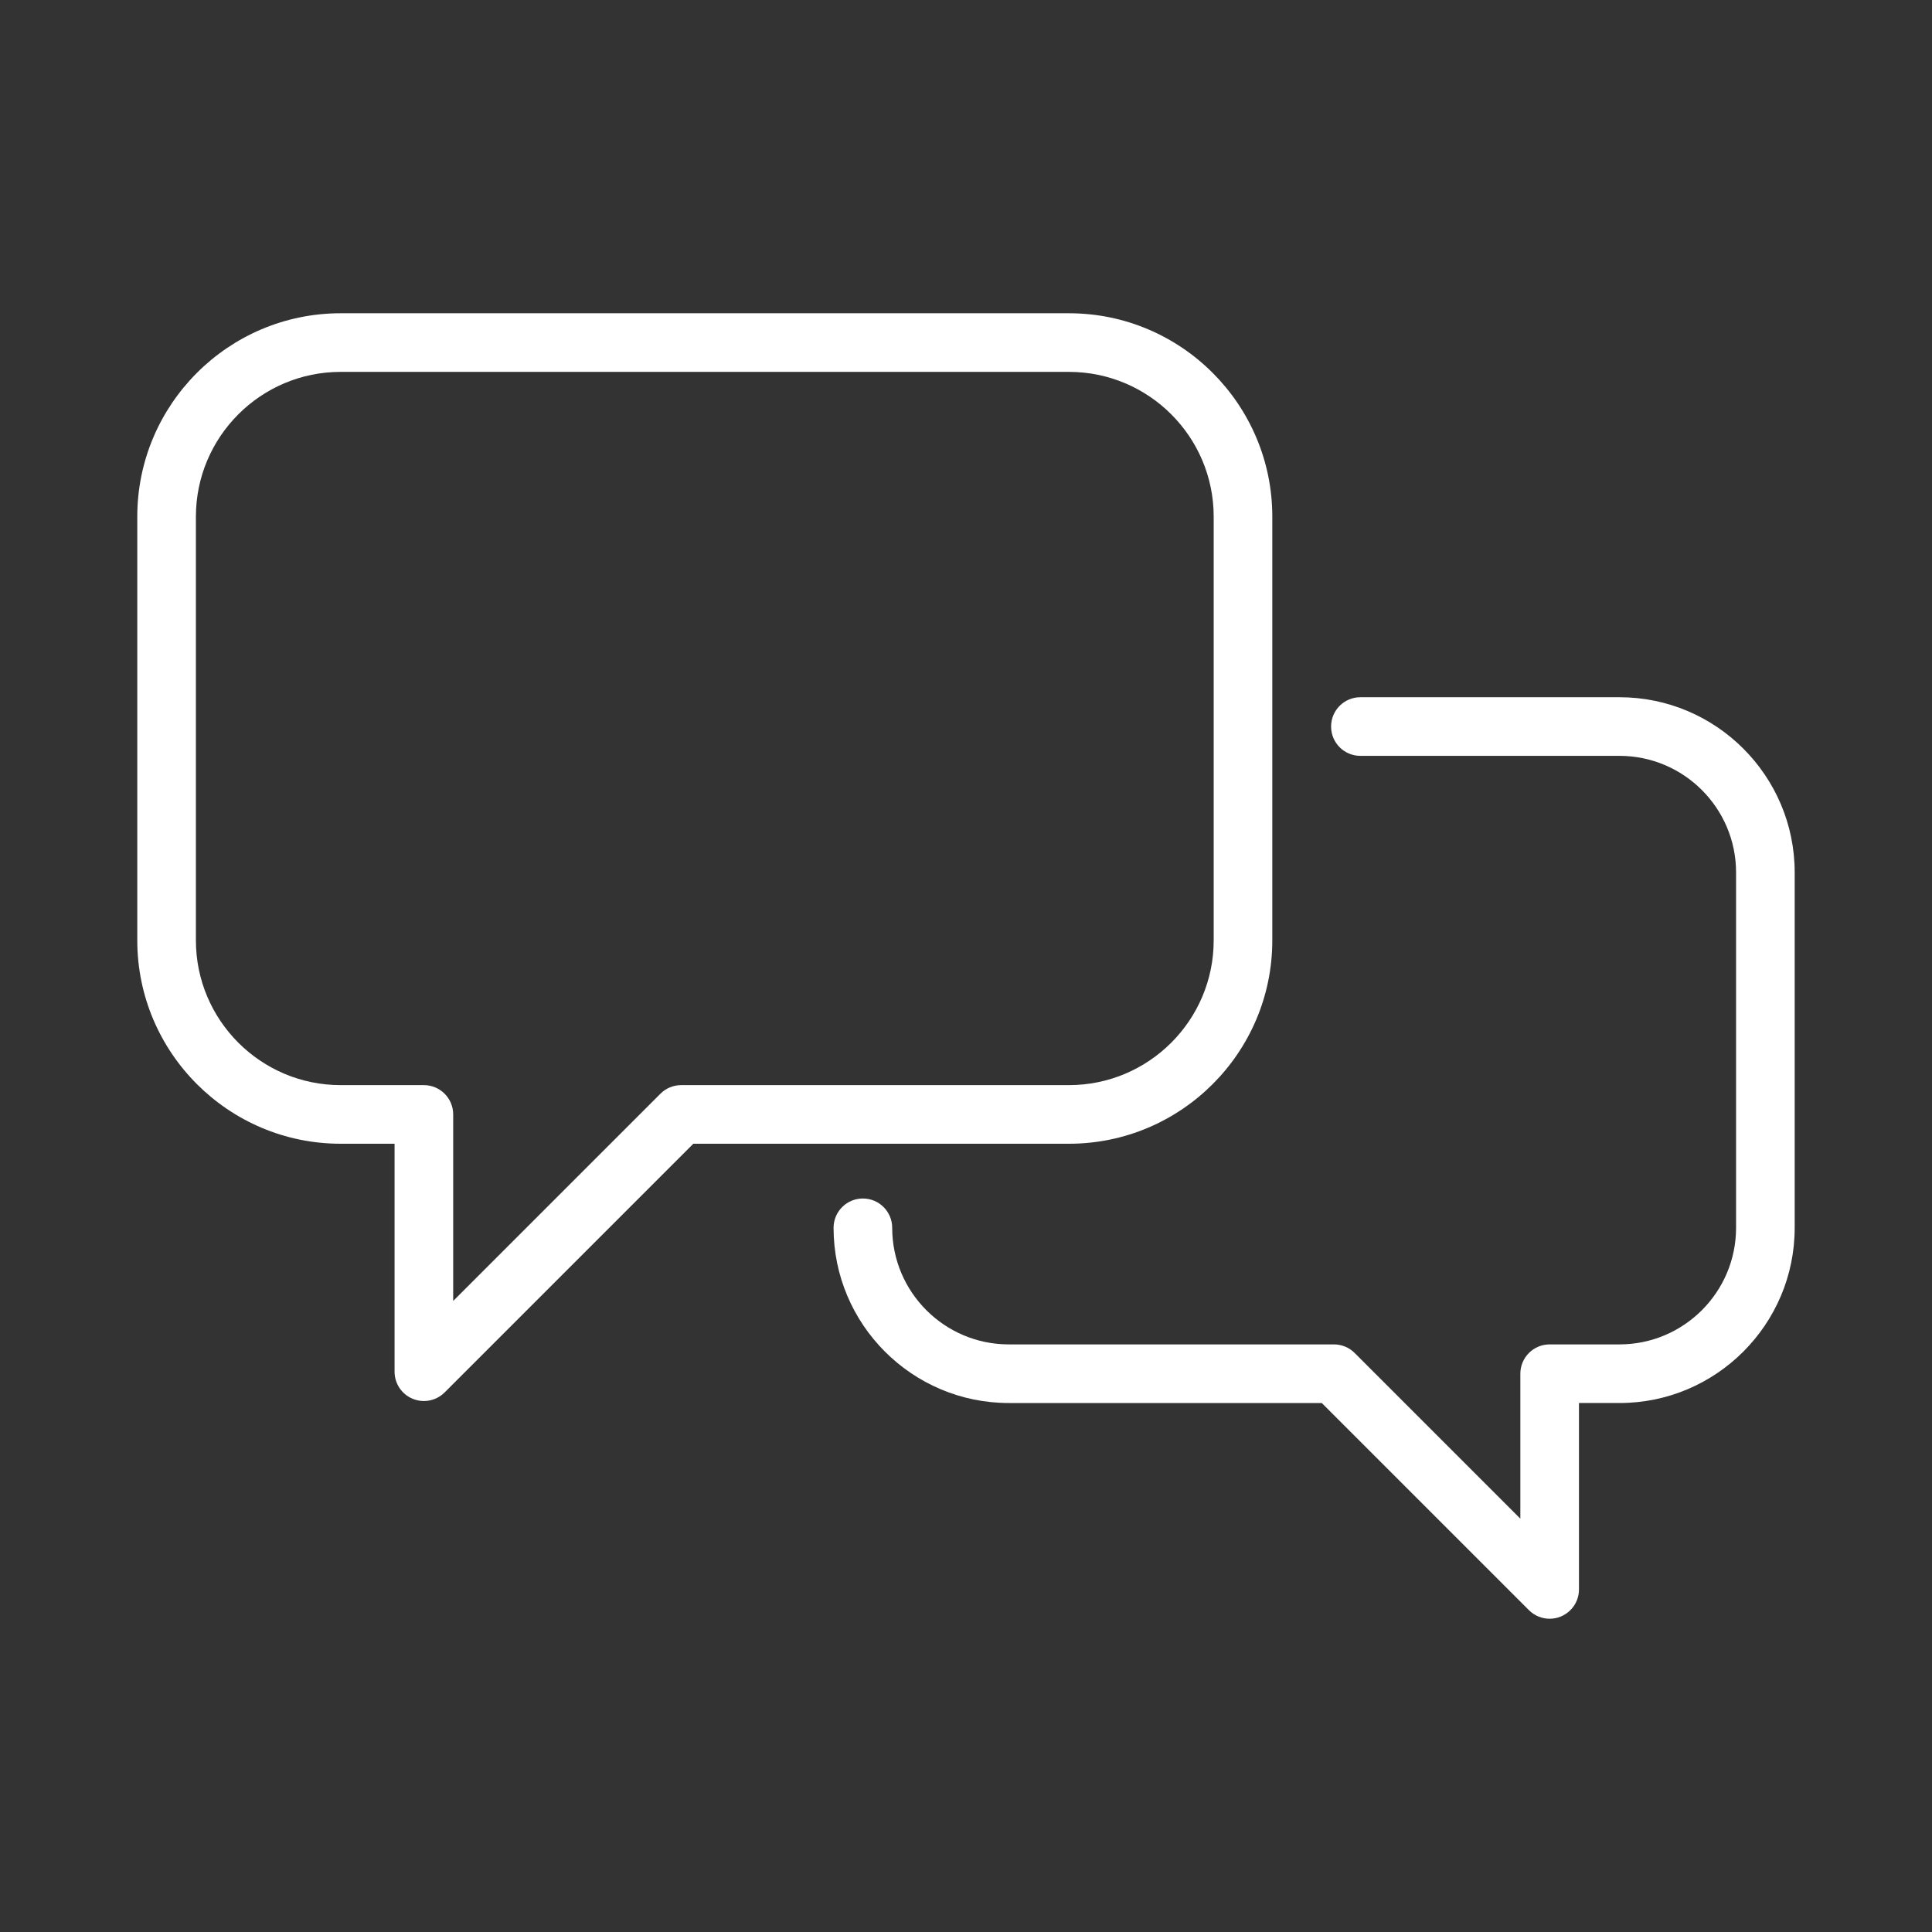
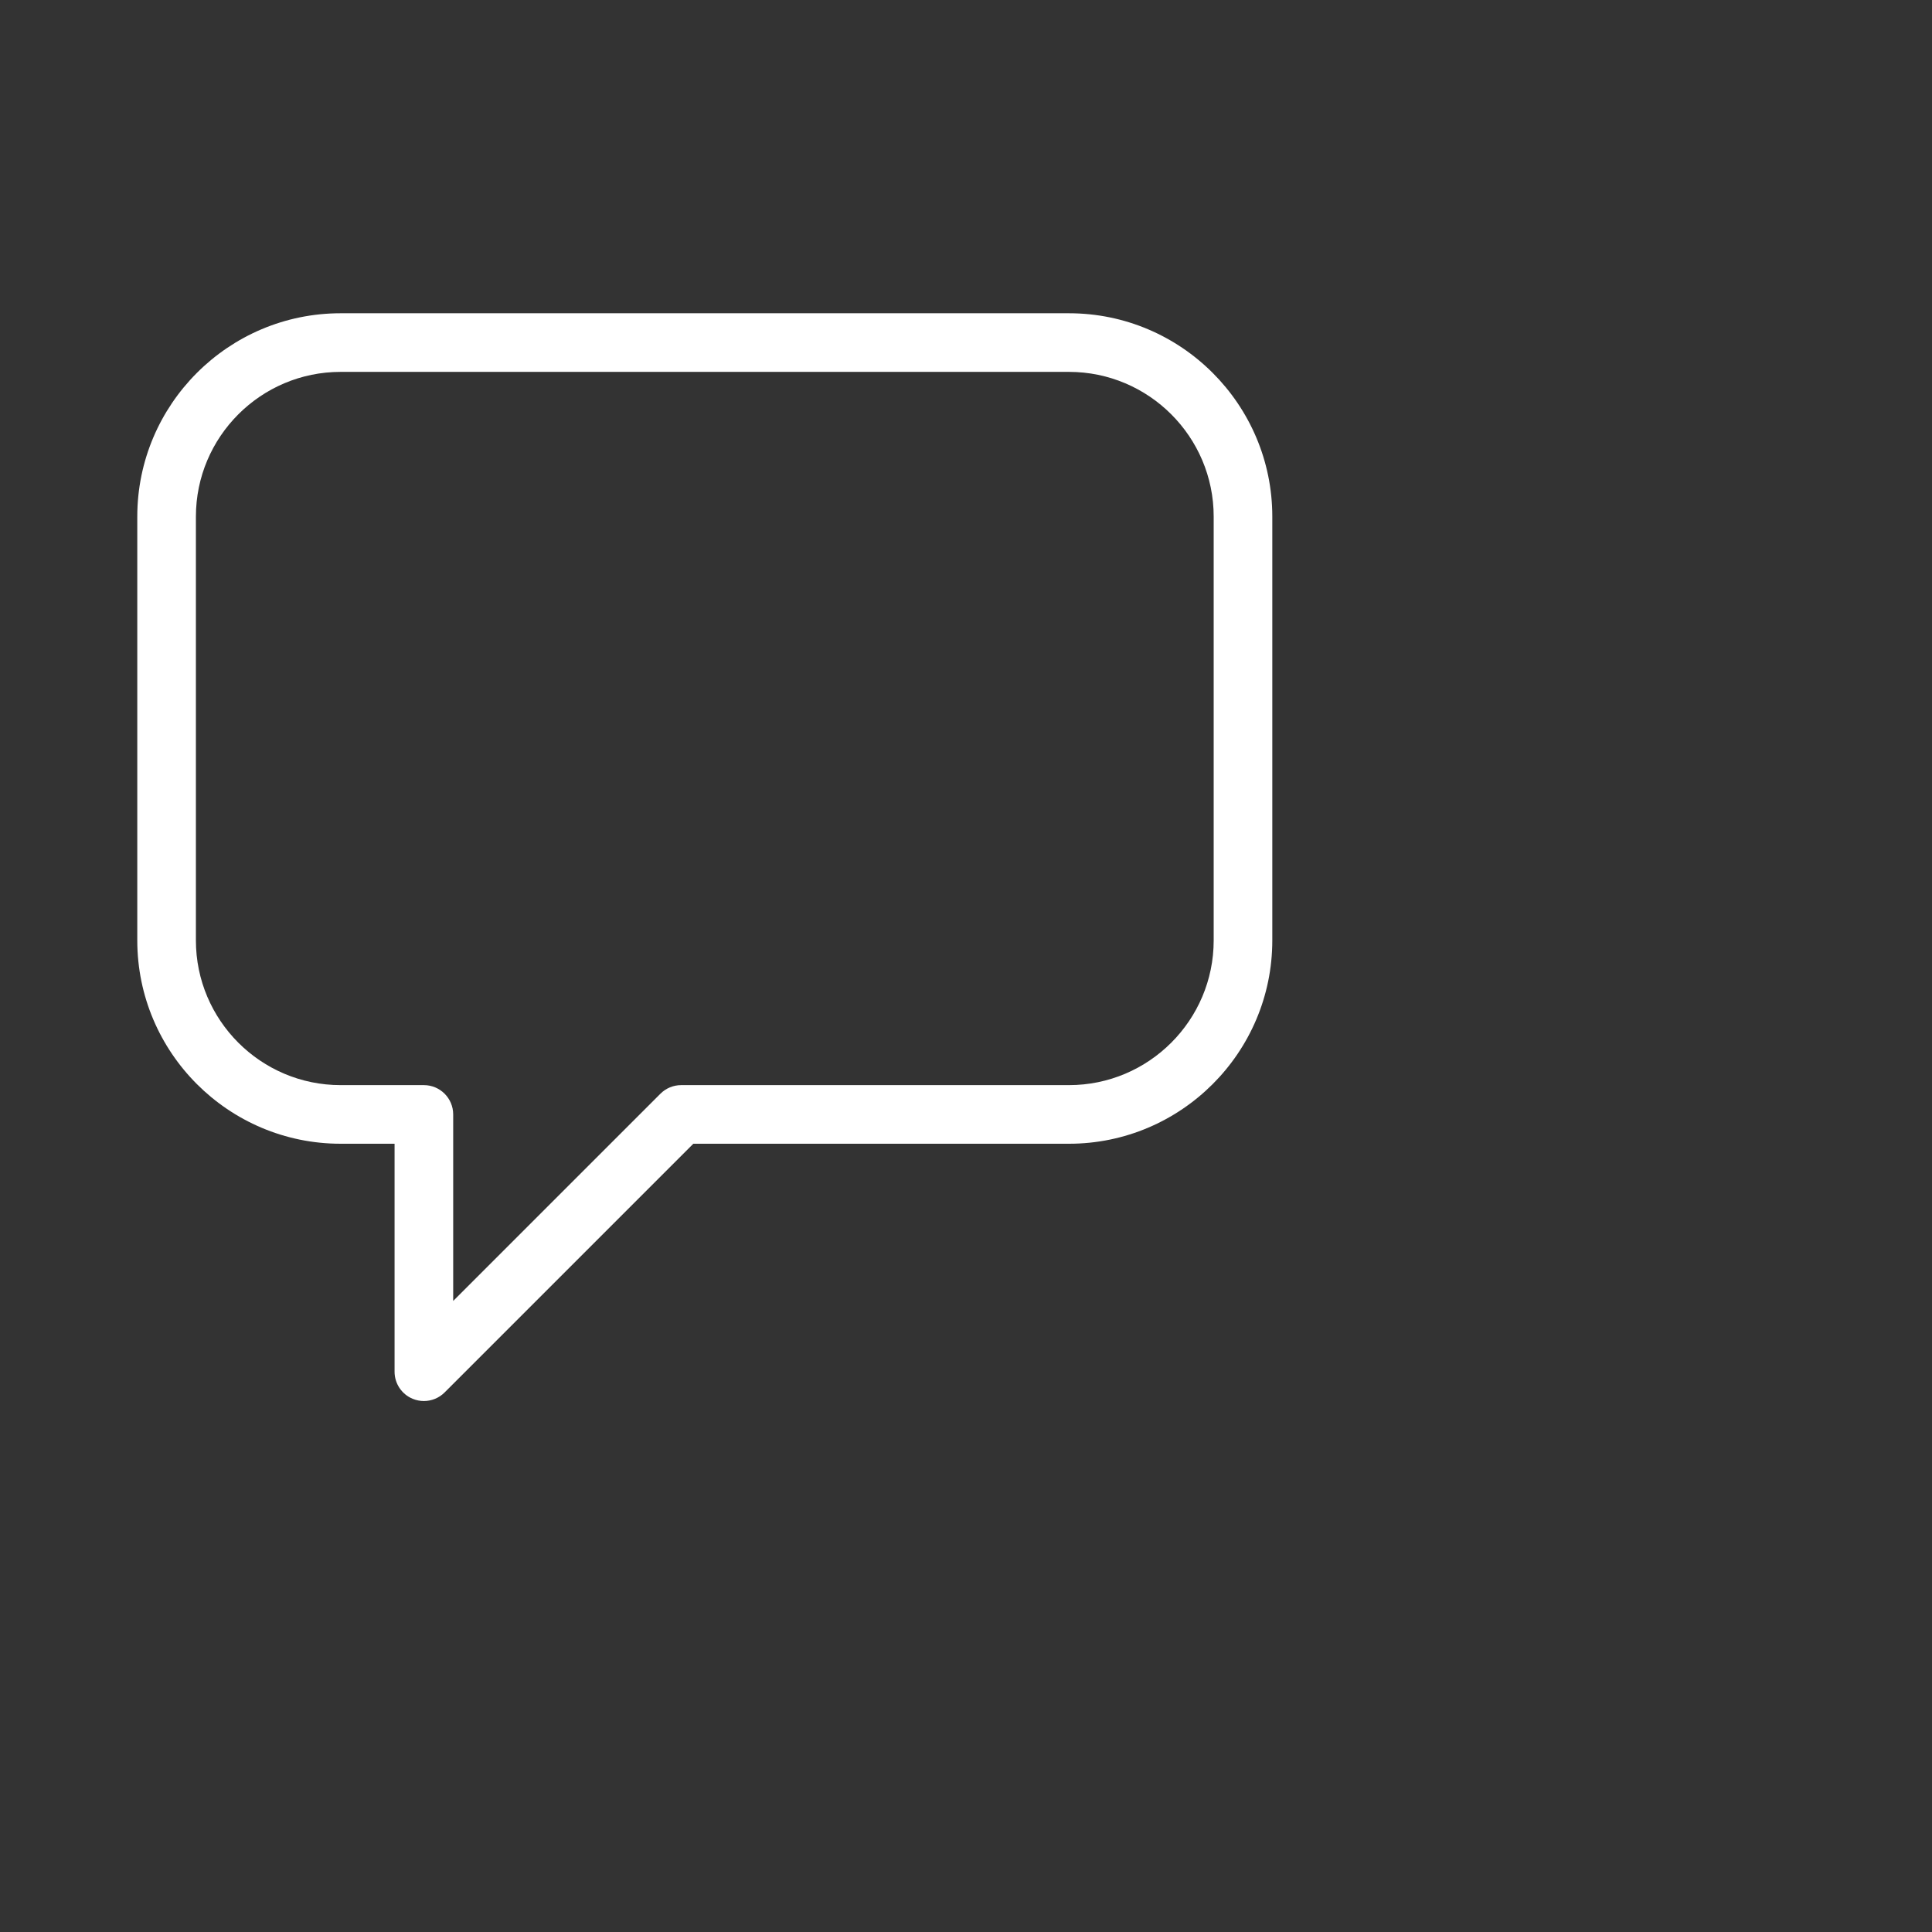
<svg xmlns="http://www.w3.org/2000/svg" id="a" width="45px" height="45px" viewBox="0 0 700 700">
  <rect x="0" y="0" width="700" height="700" fill="#333333" stroke="none" />
  <defs>
    <style>.b{fill:#fff;}</style>
  </defs>
-   <path class="b" d="M586.77,252.62h-93.87c-5.87,0-10.62,4.75-10.62,10.62s4.75,10.62,10.62,10.62h93.87c23.29,0,42.24,18.95,42.24,42.24v128.76c0,23.29-18.95,42.24-42.24,42.24h-25.3c-5.86,0-10.62,4.75-10.62,10.62v52.52l-60.03-60.03c-1.99-1.99-4.69-3.11-7.51-3.11h-117.81c-23.29,0-42.24-18.95-42.24-42.24,0-5.86-4.75-10.62-10.62-10.62s-10.62,4.75-10.62,10.62c0,35,28.48,63.48,63.48,63.48h113.41l75.05,75.05c2.03,2.03,4.75,3.11,7.51,3.11,1.37,0,2.75-.26,4.06-.81,3.97-1.64,6.56-5.52,6.56-9.81v-67.54h14.68c35,0,63.48-28.48,63.48-63.48v-128.76c0-35-28.48-63.48-63.48-63.48Z" />
  <path class="b" d="M460.98,340.73V187.17c0-40.62-33.05-73.67-73.67-73.67H123.41c-40.62,0-73.67,33.05-73.67,73.67v153.56c0,40.62,33.05,73.67,73.67,73.67h19.55v82.6c0,4.3,2.59,8.17,6.56,9.81,1.31,.54,2.69,.81,4.06,.81,2.76,0,5.48-1.08,7.51-3.11l90.11-90.11h136.11c40.62,0,73.67-33.05,73.67-73.67Zm-214.18,52.43c-2.82,0-5.52,1.12-7.51,3.11l-75.09,75.09v-67.58c0-5.86-4.75-10.62-10.62-10.62h-30.17c-28.91,0-52.43-23.52-52.43-52.43V187.17c0-28.91,23.52-52.43,52.43-52.43H387.31c28.91,0,52.43,23.52,52.43,52.43v153.56c0,28.91-23.52,52.43-52.43,52.43H246.8Z" />
</svg>